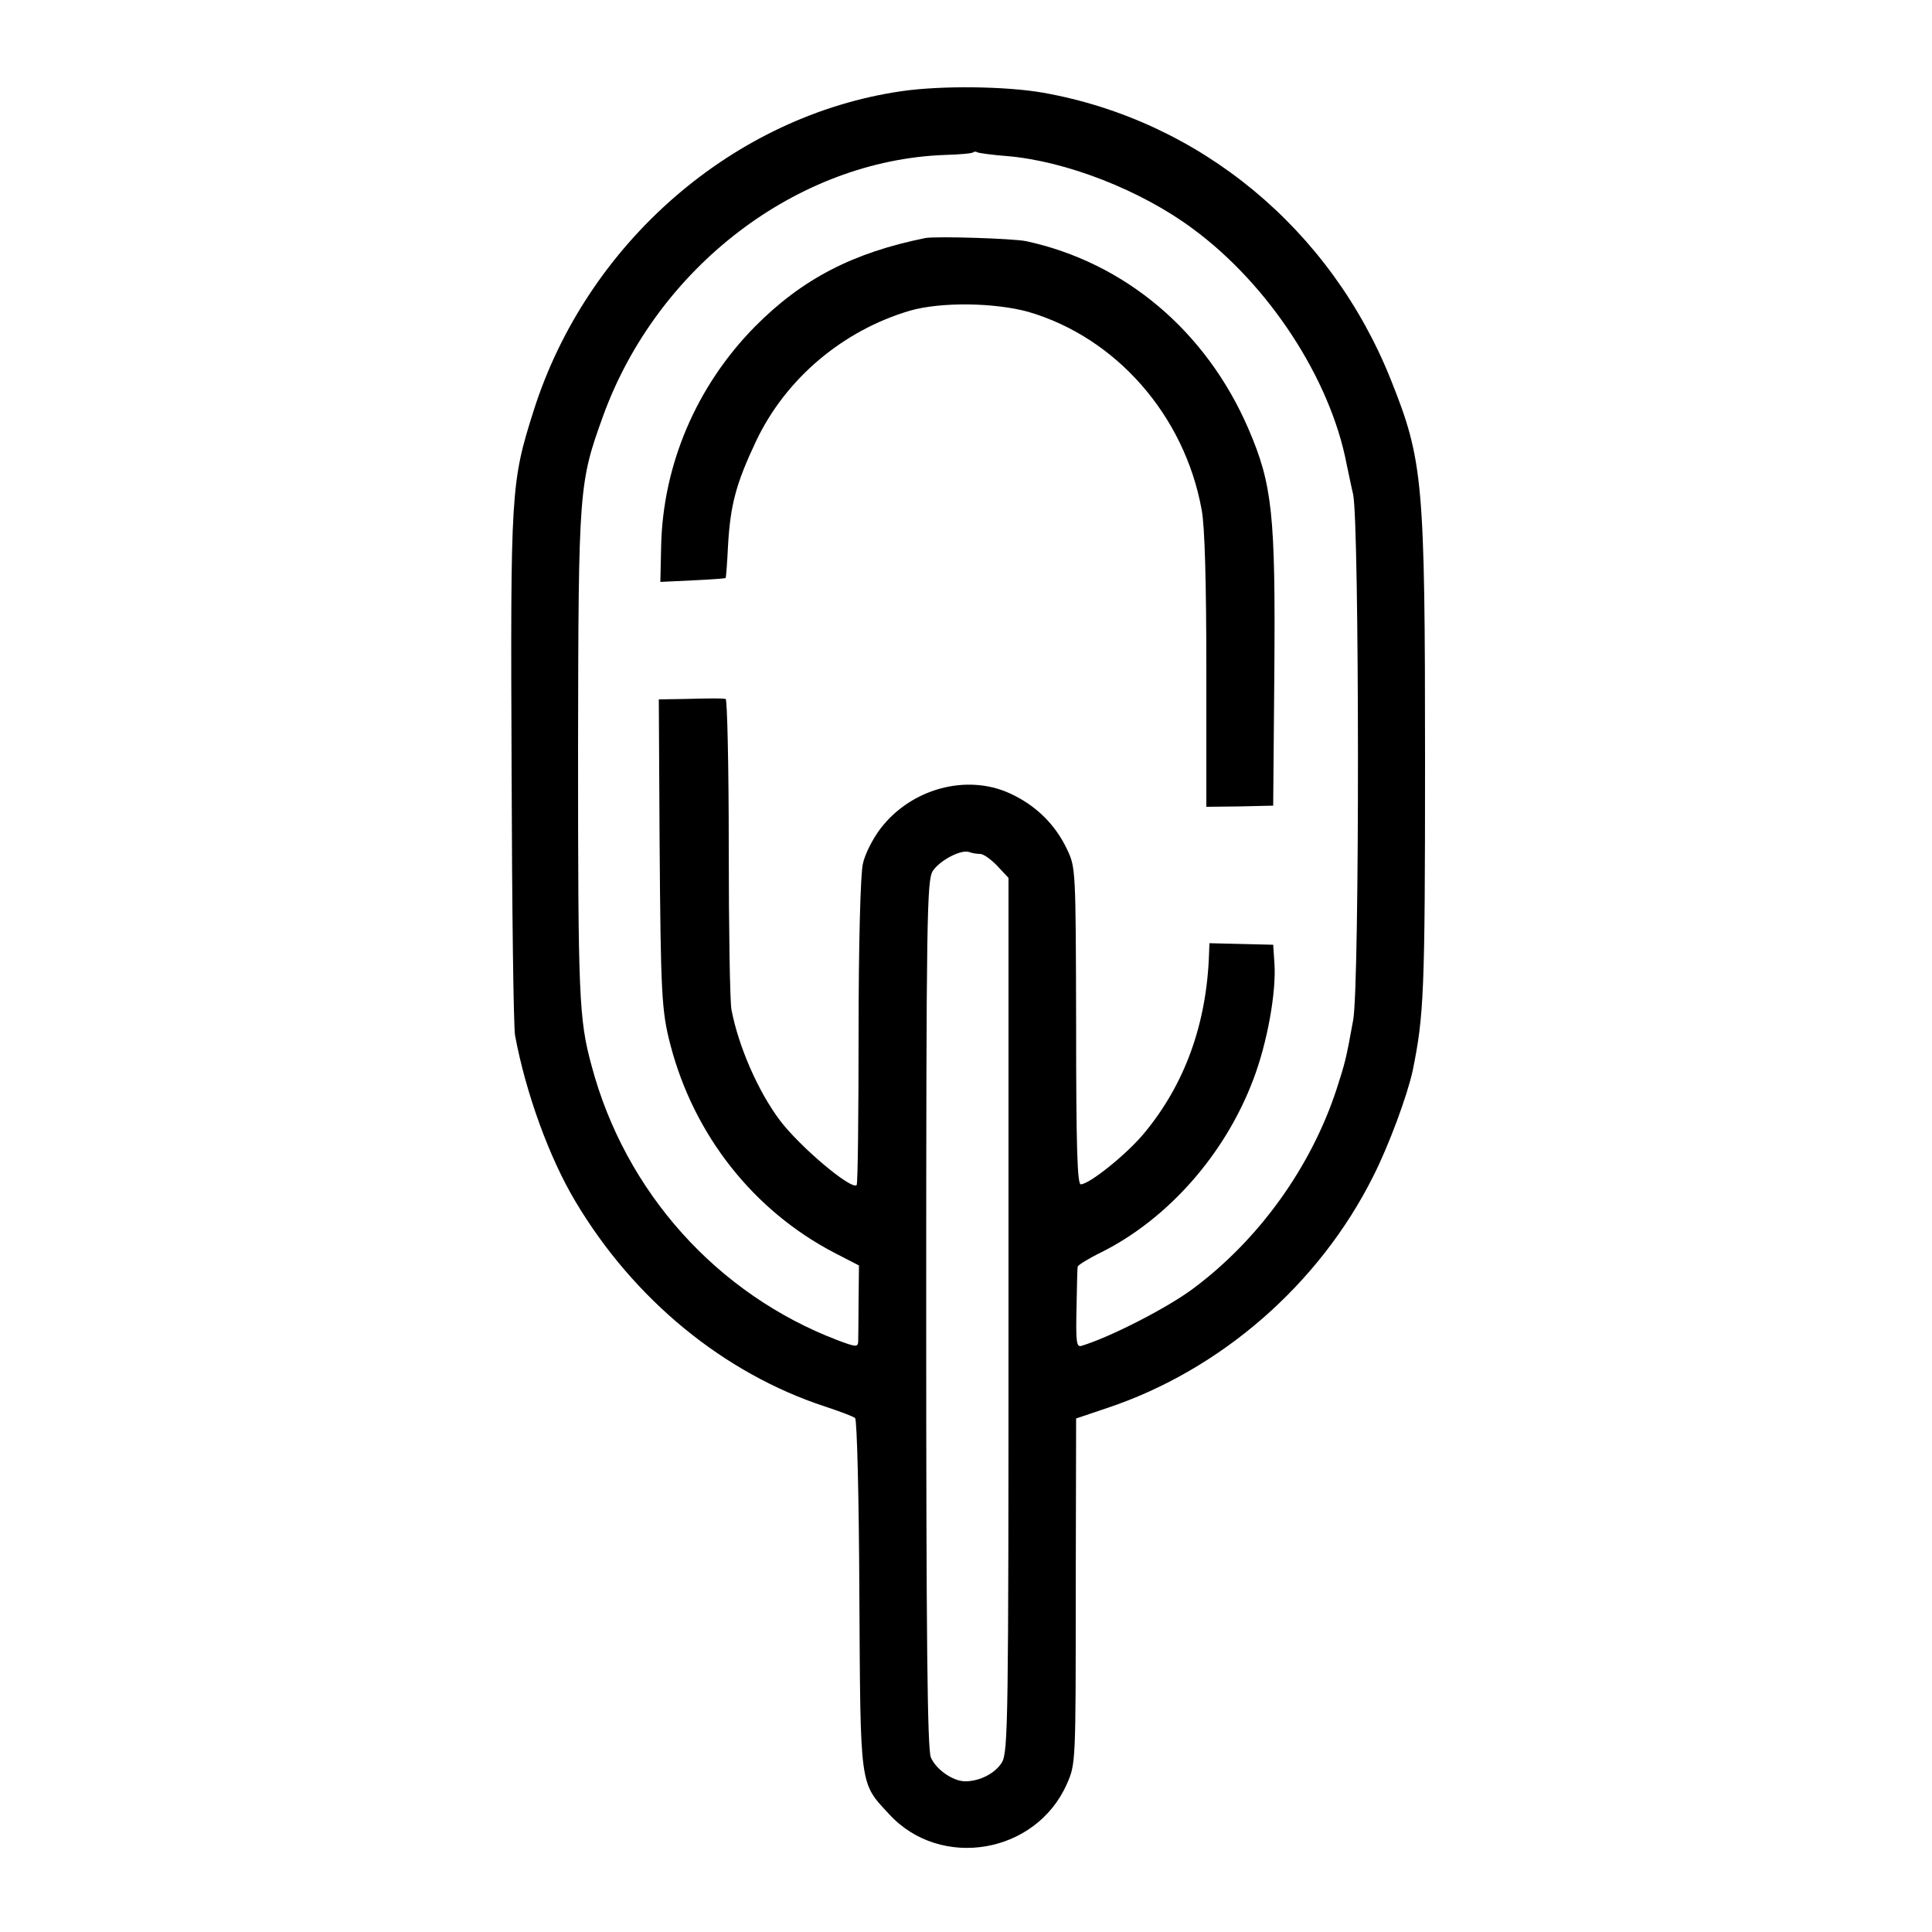
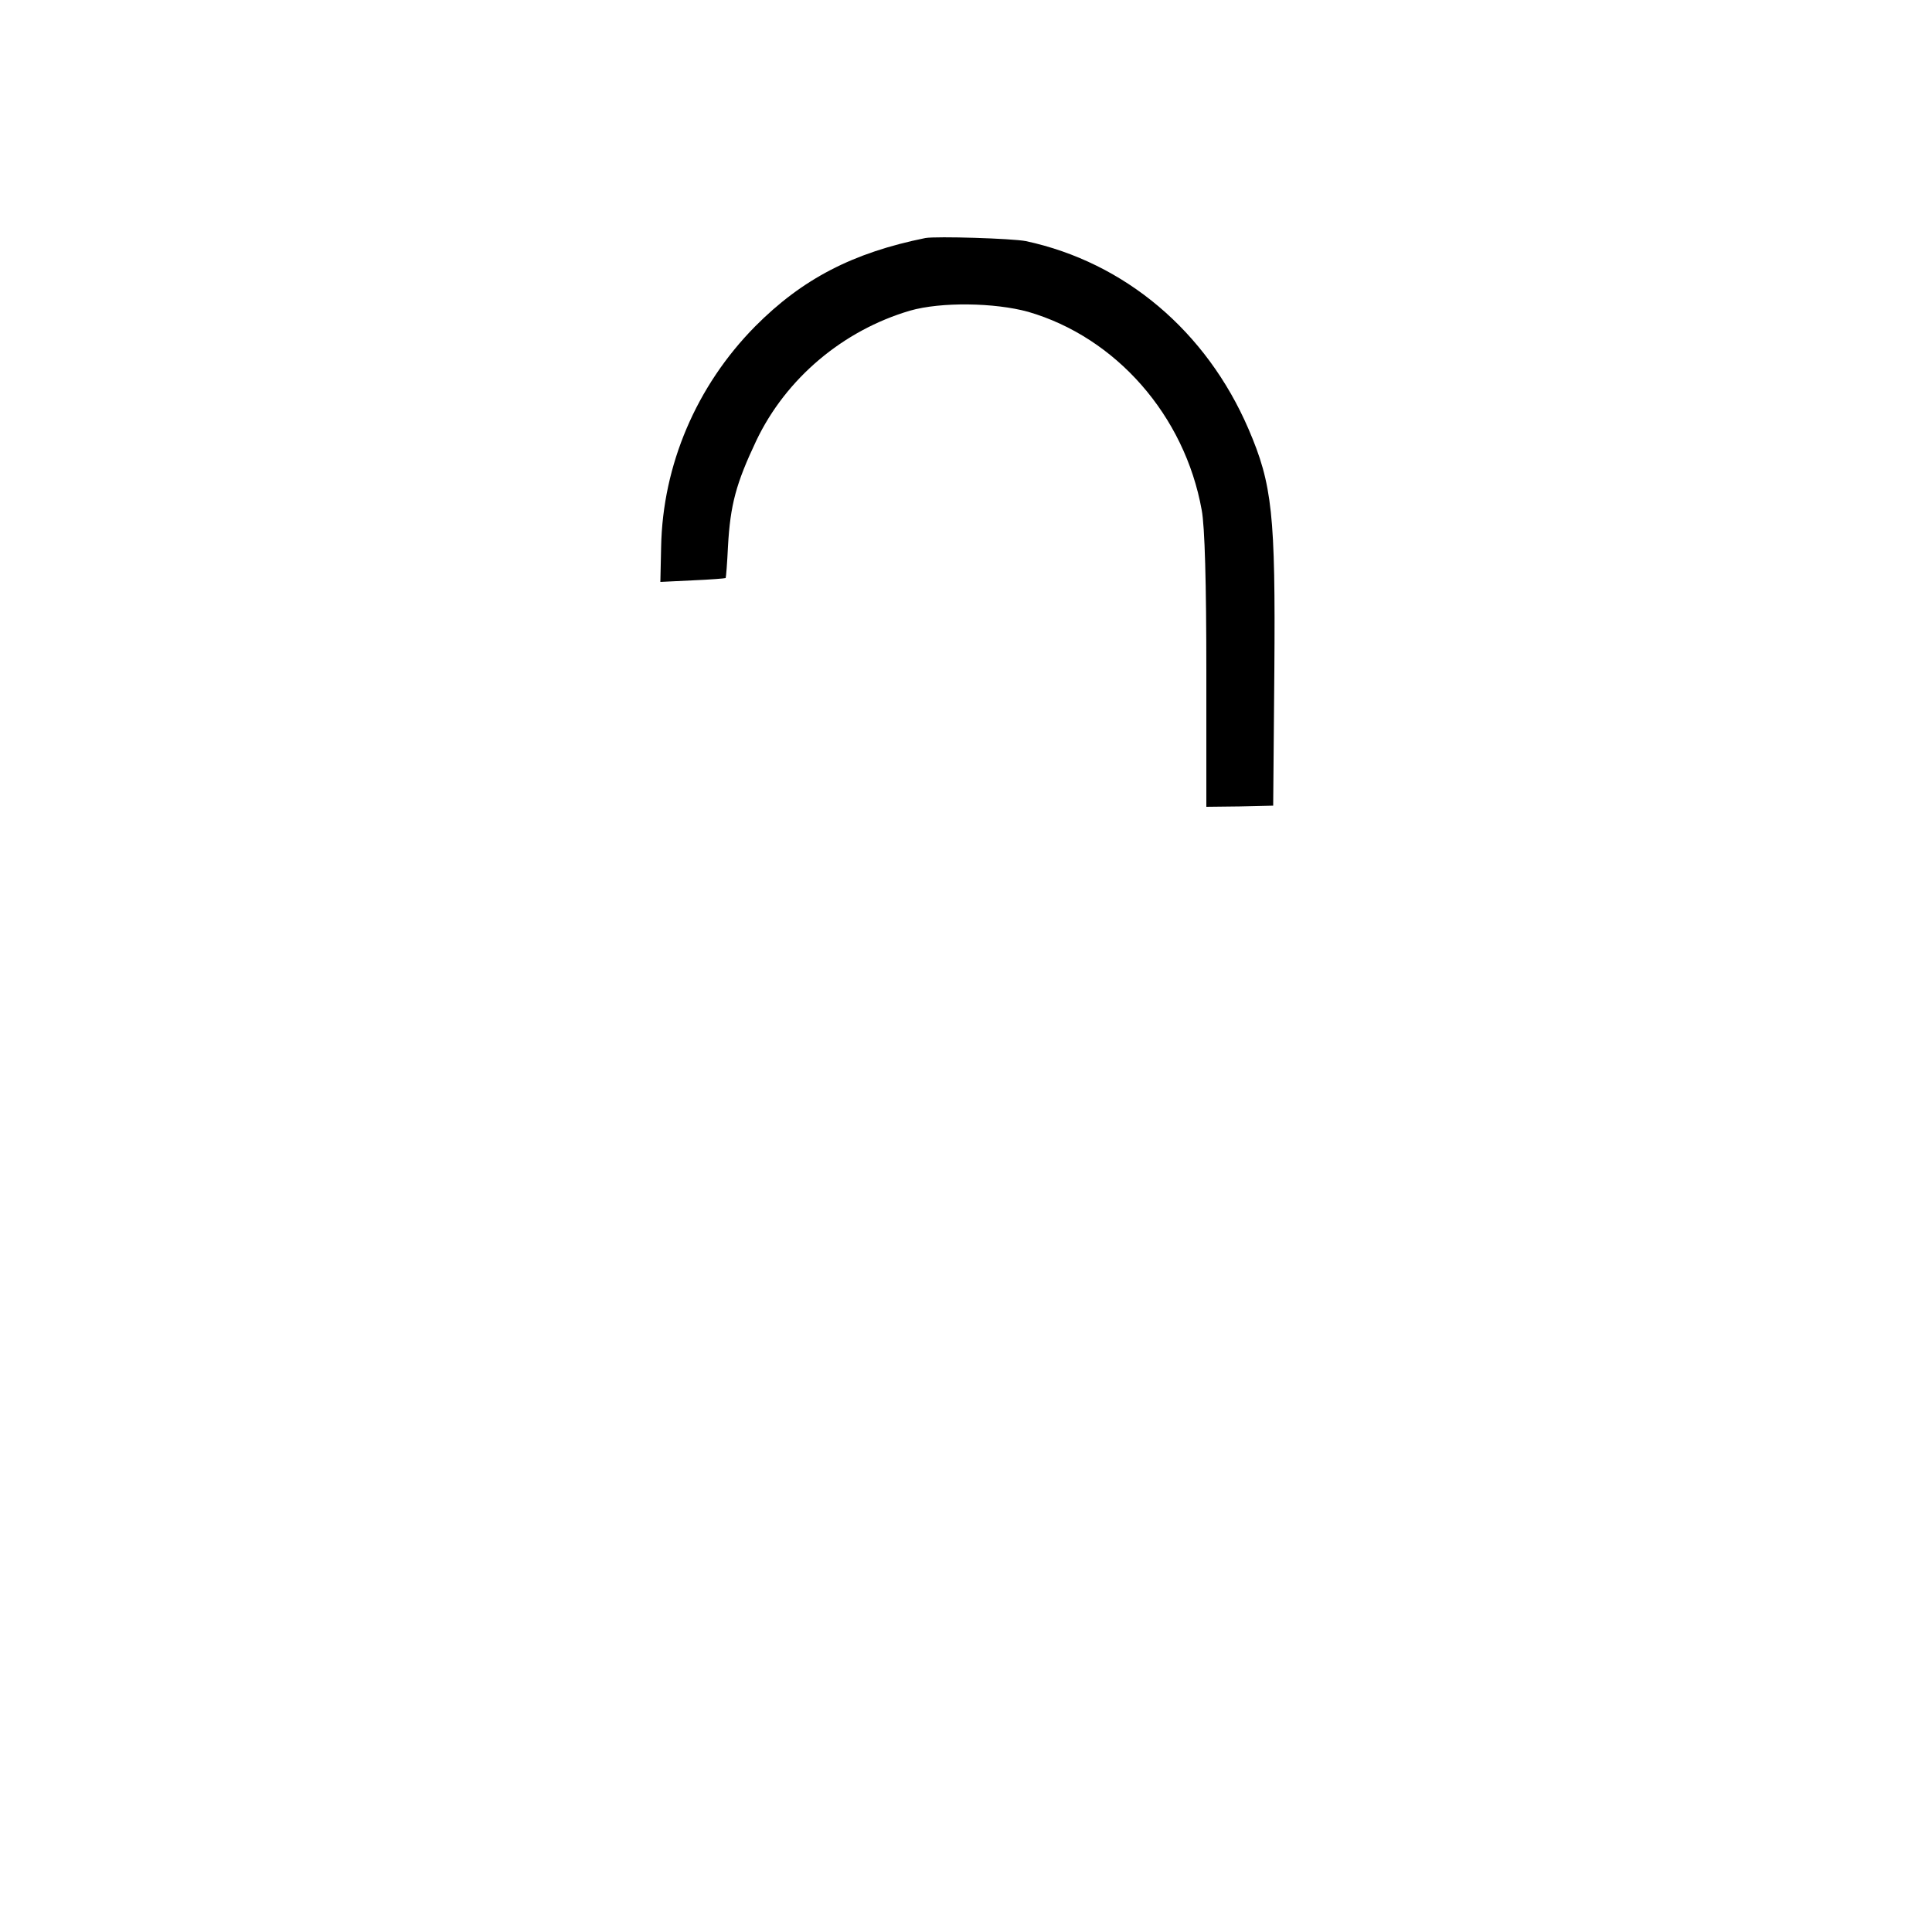
<svg xmlns="http://www.w3.org/2000/svg" version="1.0" width="500pt" height="500pt" viewBox="0 0 500 500" preserveAspectRatio="xMidYMid meet">
  <g transform="translate(0,500) scale(0.1,-0.1)" fill="#000000" stroke="none">
-     <path d="M2333 4764 c-434 -63 -814 -392 -952 -827 -59 -186 -60 -207 -57 -927 1 -360 5 -671 9 -690 28 -150 89 -317 156 -429 151 -254 384 -445 646 -531 39 -13 74 -26 78 -30 5 -4 10 -210 11 -456 3 -503 0 -486 77 -569 133 -145 380 -103 460 78 23 52 23 54 23 499 l1 447 80 27 c294 98 549 320 689 600 41 81 88 209 102 273 29 143 32 200 32 800 0 726 -5 779 -88 987 -156 392 -495 672 -900 744 -97 17 -264 19 -367 4z m274 -168 c153 -13 347 -89 480 -188 197 -145 356 -389 398 -609 3 -13 10 -49 17 -79 16 -78 17 -1269 0 -1360 -19 -105 -21 -110 -43 -179 -66 -201 -200 -388 -370 -515 -65 -49 -214 -126 -290 -149 -13 -4 -15 9 -13 97 1 55 2 104 3 108 1 4 28 21 61 37 172 86 320 253 393 446 37 96 61 231 55 305 l-3 45 -82 2 -83 2 -1 -27 c-6 -182 -63 -339 -169 -466 -45 -54 -141 -131 -163 -131 -9 0 -12 100 -12 410 -1 408 -1 410 -24 458 -31 65 -82 114 -148 144 -112 51 -255 12 -334 -91 -20 -26 -41 -67 -46 -92 -6 -26 -11 -206 -11 -435 0 -215 -2 -393 -5 -396 -14 -13 -147 99 -199 168 -57 76 -107 192 -125 286 -4 21 -7 210 -7 421 0 210 -4 383 -8 383 -10 2 -32 2 -110 0 l-63 -1 2 -366 c3 -397 5 -440 28 -528 61 -234 215 -429 424 -538 l64 -33 -1 -90 c0 -49 -1 -97 -1 -107 -1 -15 -6 -14 -52 3 -313 119 -551 384 -638 711 -33 121 -35 178 -35 823 1 671 2 685 65 859 140 385 502 661 884 675 38 1 72 4 74 7 2 2 7 2 10 0 3 -2 38 -7 78 -10z m-70 -1806 c8 0 28 -14 44 -31 l29 -31 0 -1130 c0 -1045 -1 -1132 -17 -1159 -17 -28 -57 -49 -95 -49 -32 0 -76 31 -89 62 -9 22 -12 308 -12 1148 0 1038 2 1121 17 1146 19 28 73 56 94 49 8 -3 20 -5 29 -5z" />
    <path d="M2395 4384 c-188 -38 -319 -106 -441 -229 -152 -154 -239 -359 -243 -570 l-2 -91 83 4 c46 2 84 5 86 6 1 2 4 39 6 82 6 108 21 163 73 273 77 162 225 286 398 337 80 23 219 21 306 -3 227 -66 405 -268 449 -513 8 -42 12 -189 12 -417 l0 -351 86 1 87 2 3 350 c3 403 -5 481 -67 625 -109 253 -320 431 -576 486 -36 7 -231 13 -260 8z" />
  </g>
</svg>